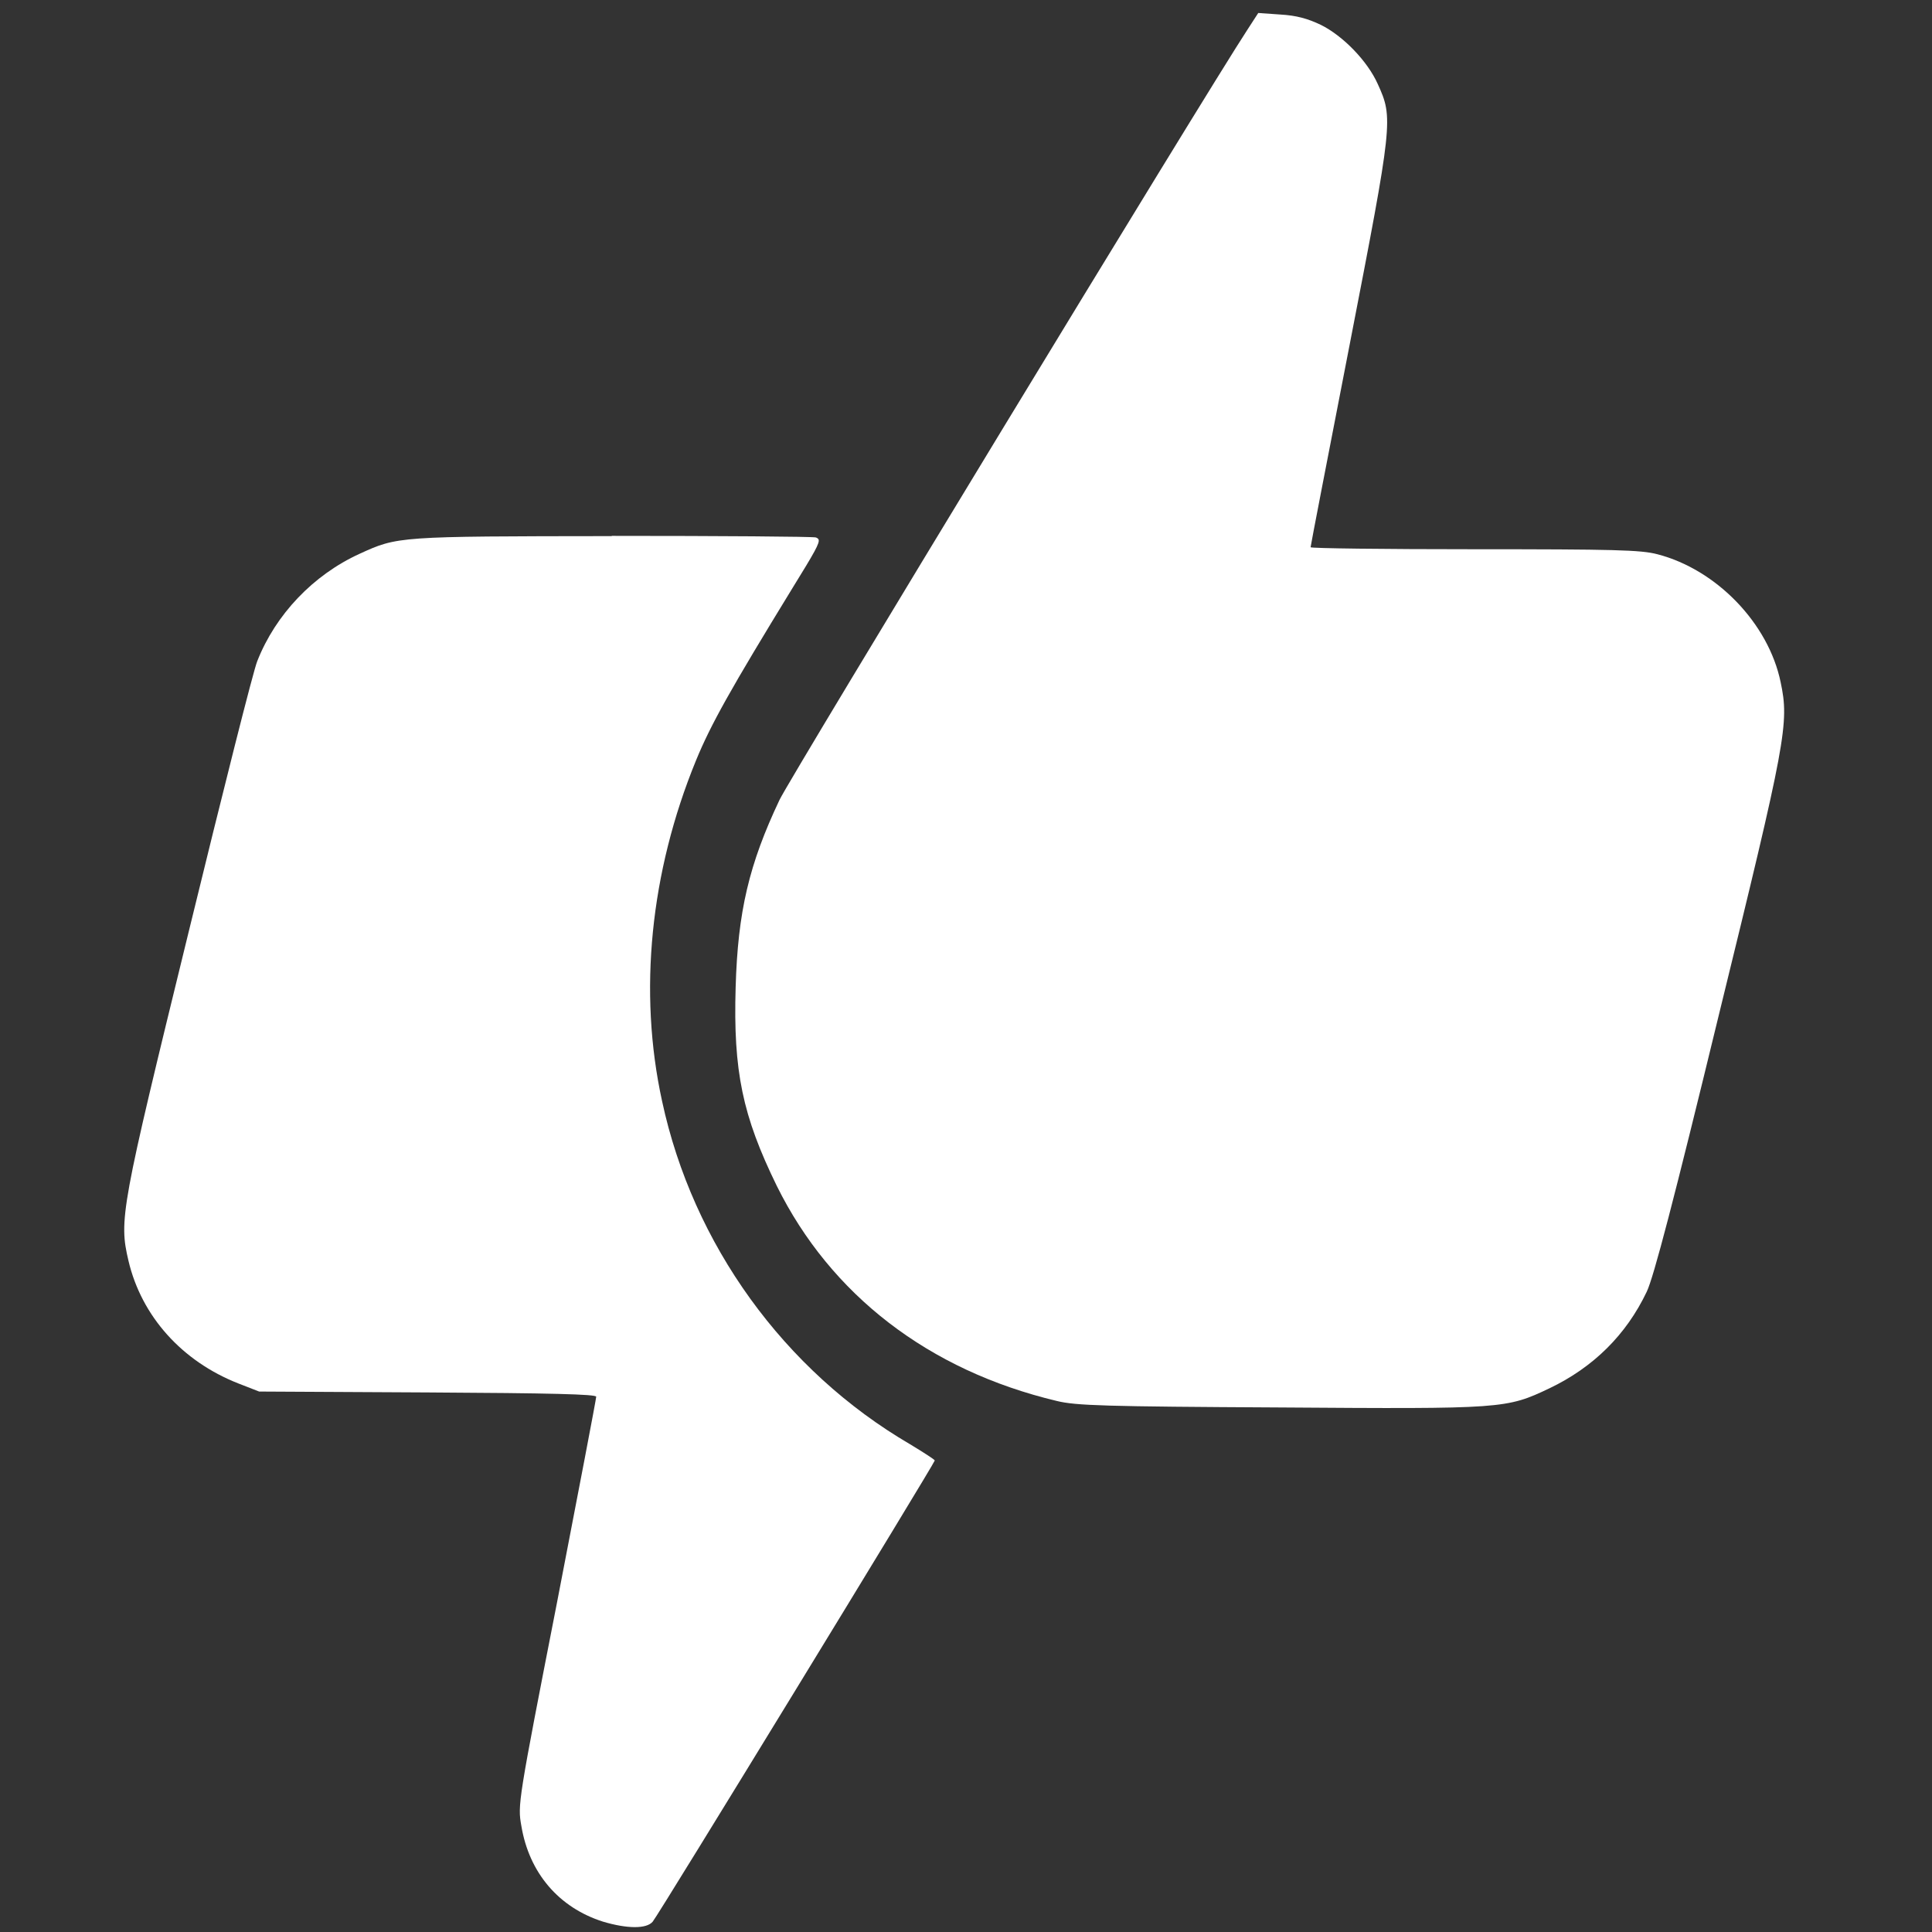
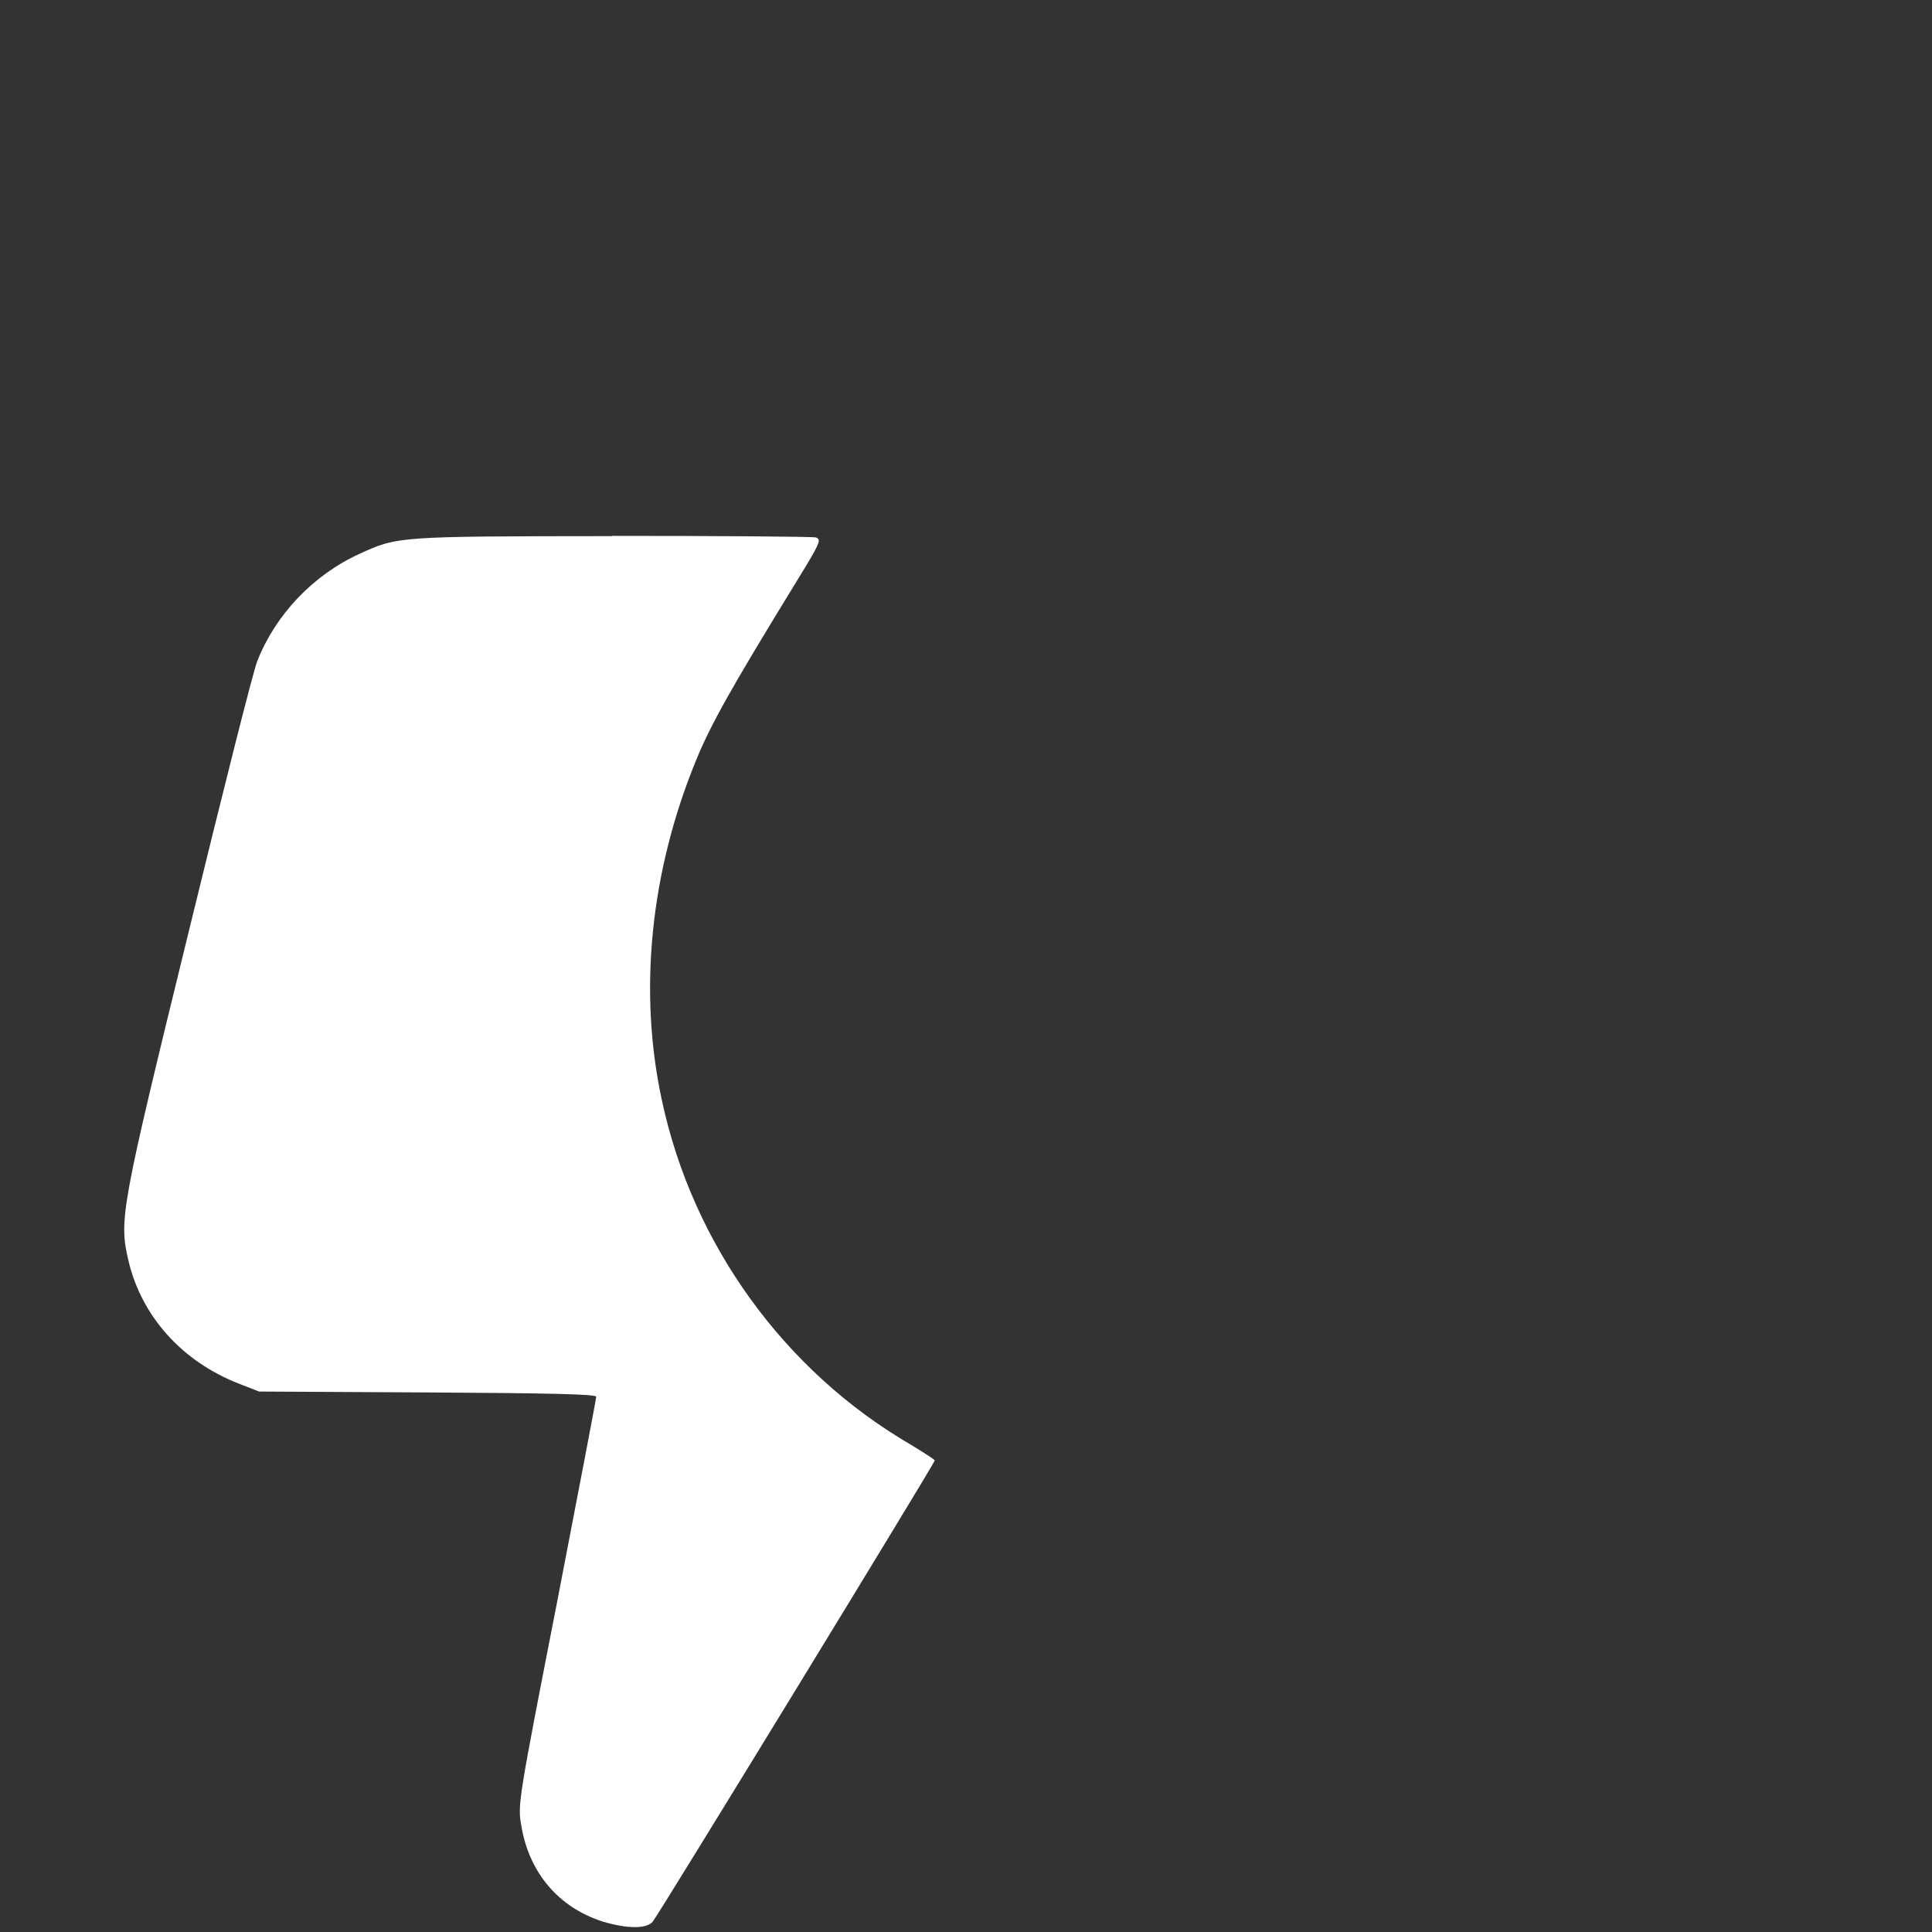
<svg xmlns="http://www.w3.org/2000/svg" xmlns:ns1="http://www.inkscape.org/namespaces/inkscape" xmlns:ns2="http://sodipodi.sourceforge.net/DTD/sodipodi-0.dtd" xmlns:xlink="http://www.w3.org/1999/xlink" width="32px" height="32px" viewBox="0 0 256 256" version="1.1" id="svg1" ns1:version="1.4.2 (ebf0e94, 2025-05-08)" ns2:docname="clapper2.svg">
  <rect x="0" y="0" width="256" height="256" fill="#333333" stroke="none" />
  <ns2:namedview id="namedview1" pagecolor="#ffffff" bordercolor="#000000" borderopacity="0" ns1:showpageshadow="2" ns1:pageopacity="0.0" ns1:pagecheckerboard="0" ns1:deskcolor="#d1d1d1" ns1:document-units="mm" showborder="false" ns1:zoom="0.7180275" ns1:cx="396.22438" ns1:cy="561.25984" ns1:window-width="1920" ns1:window-height="1008" ns1:window-x="0" ns1:window-y="0" ns1:window-maximized="1" ns1:current-layer="layer1" />
  <defs id="defs1">
    <color-profile name="ThinkPad-T470s" xlink:href="../../../../.local/share/icc/edid-6cab1e7945ba9ff56fccdac147ad8fa9.icc" id="color-profile2" />
  </defs>
  <g ns1:label="Layer 1" ns1:groupmode="layer" id="layer1">
-     <path d="m 166.726,1.72 -1.442,2.224 c -5.527,8.414 -60.589,99.07 -61.991,102.04 -4.042,8.538 -5.527,14.804 -5.816,24.827 -0.33,11.136 0.91,17.036 5.447,26.316 7.135,14.436 20.125,24.467 37.118,28.51 2.516,0.618 6.394,0.736 29.492,0.858 29.697,0.208 30.065,0.178 35.798,-2.548 5.774,-2.764 10.152,-7.064 12.874,-12.797 0.907,-1.897 3.589,-12.122 9.529,-36.581 8.95,-36.502 9.364,-38.732 8.209,-44.176 -1.608,-7.795 -8.505,-14.934 -16.342,-16.956 -2.186,-0.576 -5.766,-0.659 -24.244,-0.659 -11.92,0 -21.697,-0.119 -21.697,-0.267 0,-0.178 2.34,-12.256 5.186,-26.899 5.733,-29.532 5.776,-29.942 3.713,-34.479 -1.361,-3.052 -4.621,-6.397 -7.549,-7.841 -1.732,-0.825 -3.21,-1.241 -5.355,-1.366 z" style="fill:#ffffff;fill-opacity:1;stroke-width:0.412" id="path3" />
    <path d="m 81.052,71.038 c -28.356,0.03 -28.346,0.03 -33.408,2.344 -6.132,2.797 -11.122,8.035 -13.55,14.208 -0.495,1.153 -4.568,17.328 -9.095,35.889 -9.013,36.793 -9.253,38.142 -7.977,43.575 1.727,7.367 7.111,13.338 14.561,16.26 l 2.755,1.073 22.354,0.119 c 16.339,0.089 22.308,0.237 22.308,0.566 0,0.296 -2.35,12.561 -5.19,27.253 -5.186,26.504 -5.225,26.839 -4.731,29.596 1.028,6.255 4.981,10.856 10.825,12.708 3.169,0.945 5.761,0.987 6.584,0 0.699,-0.782 37.374,-60.776 37.374,-61.105 0,-0.119 -1.49,-1.073 -3.261,-2.145 -16.709,-9.754 -28.798,-26.501 -32.872,-45.473 -3.169,-14.487 -1.564,-30.346 4.486,-45.121 1.976,-4.815 4.61,-9.499 12.8,-22.875 2.895,-4.694 3.644,-5.978 3.445,-6.43 -0.005,-0.008 -0.024,-0.03 -0.03,-0.059 -0.013,-0.012 -0.059,-0.059 -0.059,-0.059 -0.059,-0.059 -0.178,-0.119 -0.267,-0.148 -0.495,-0.119 -12.676,-0.207 -27.039,-0.207 z" style="fill:#ffffff;fill-opacity:1;stroke-width:0.412" id="path4" />
  </g>
</svg>